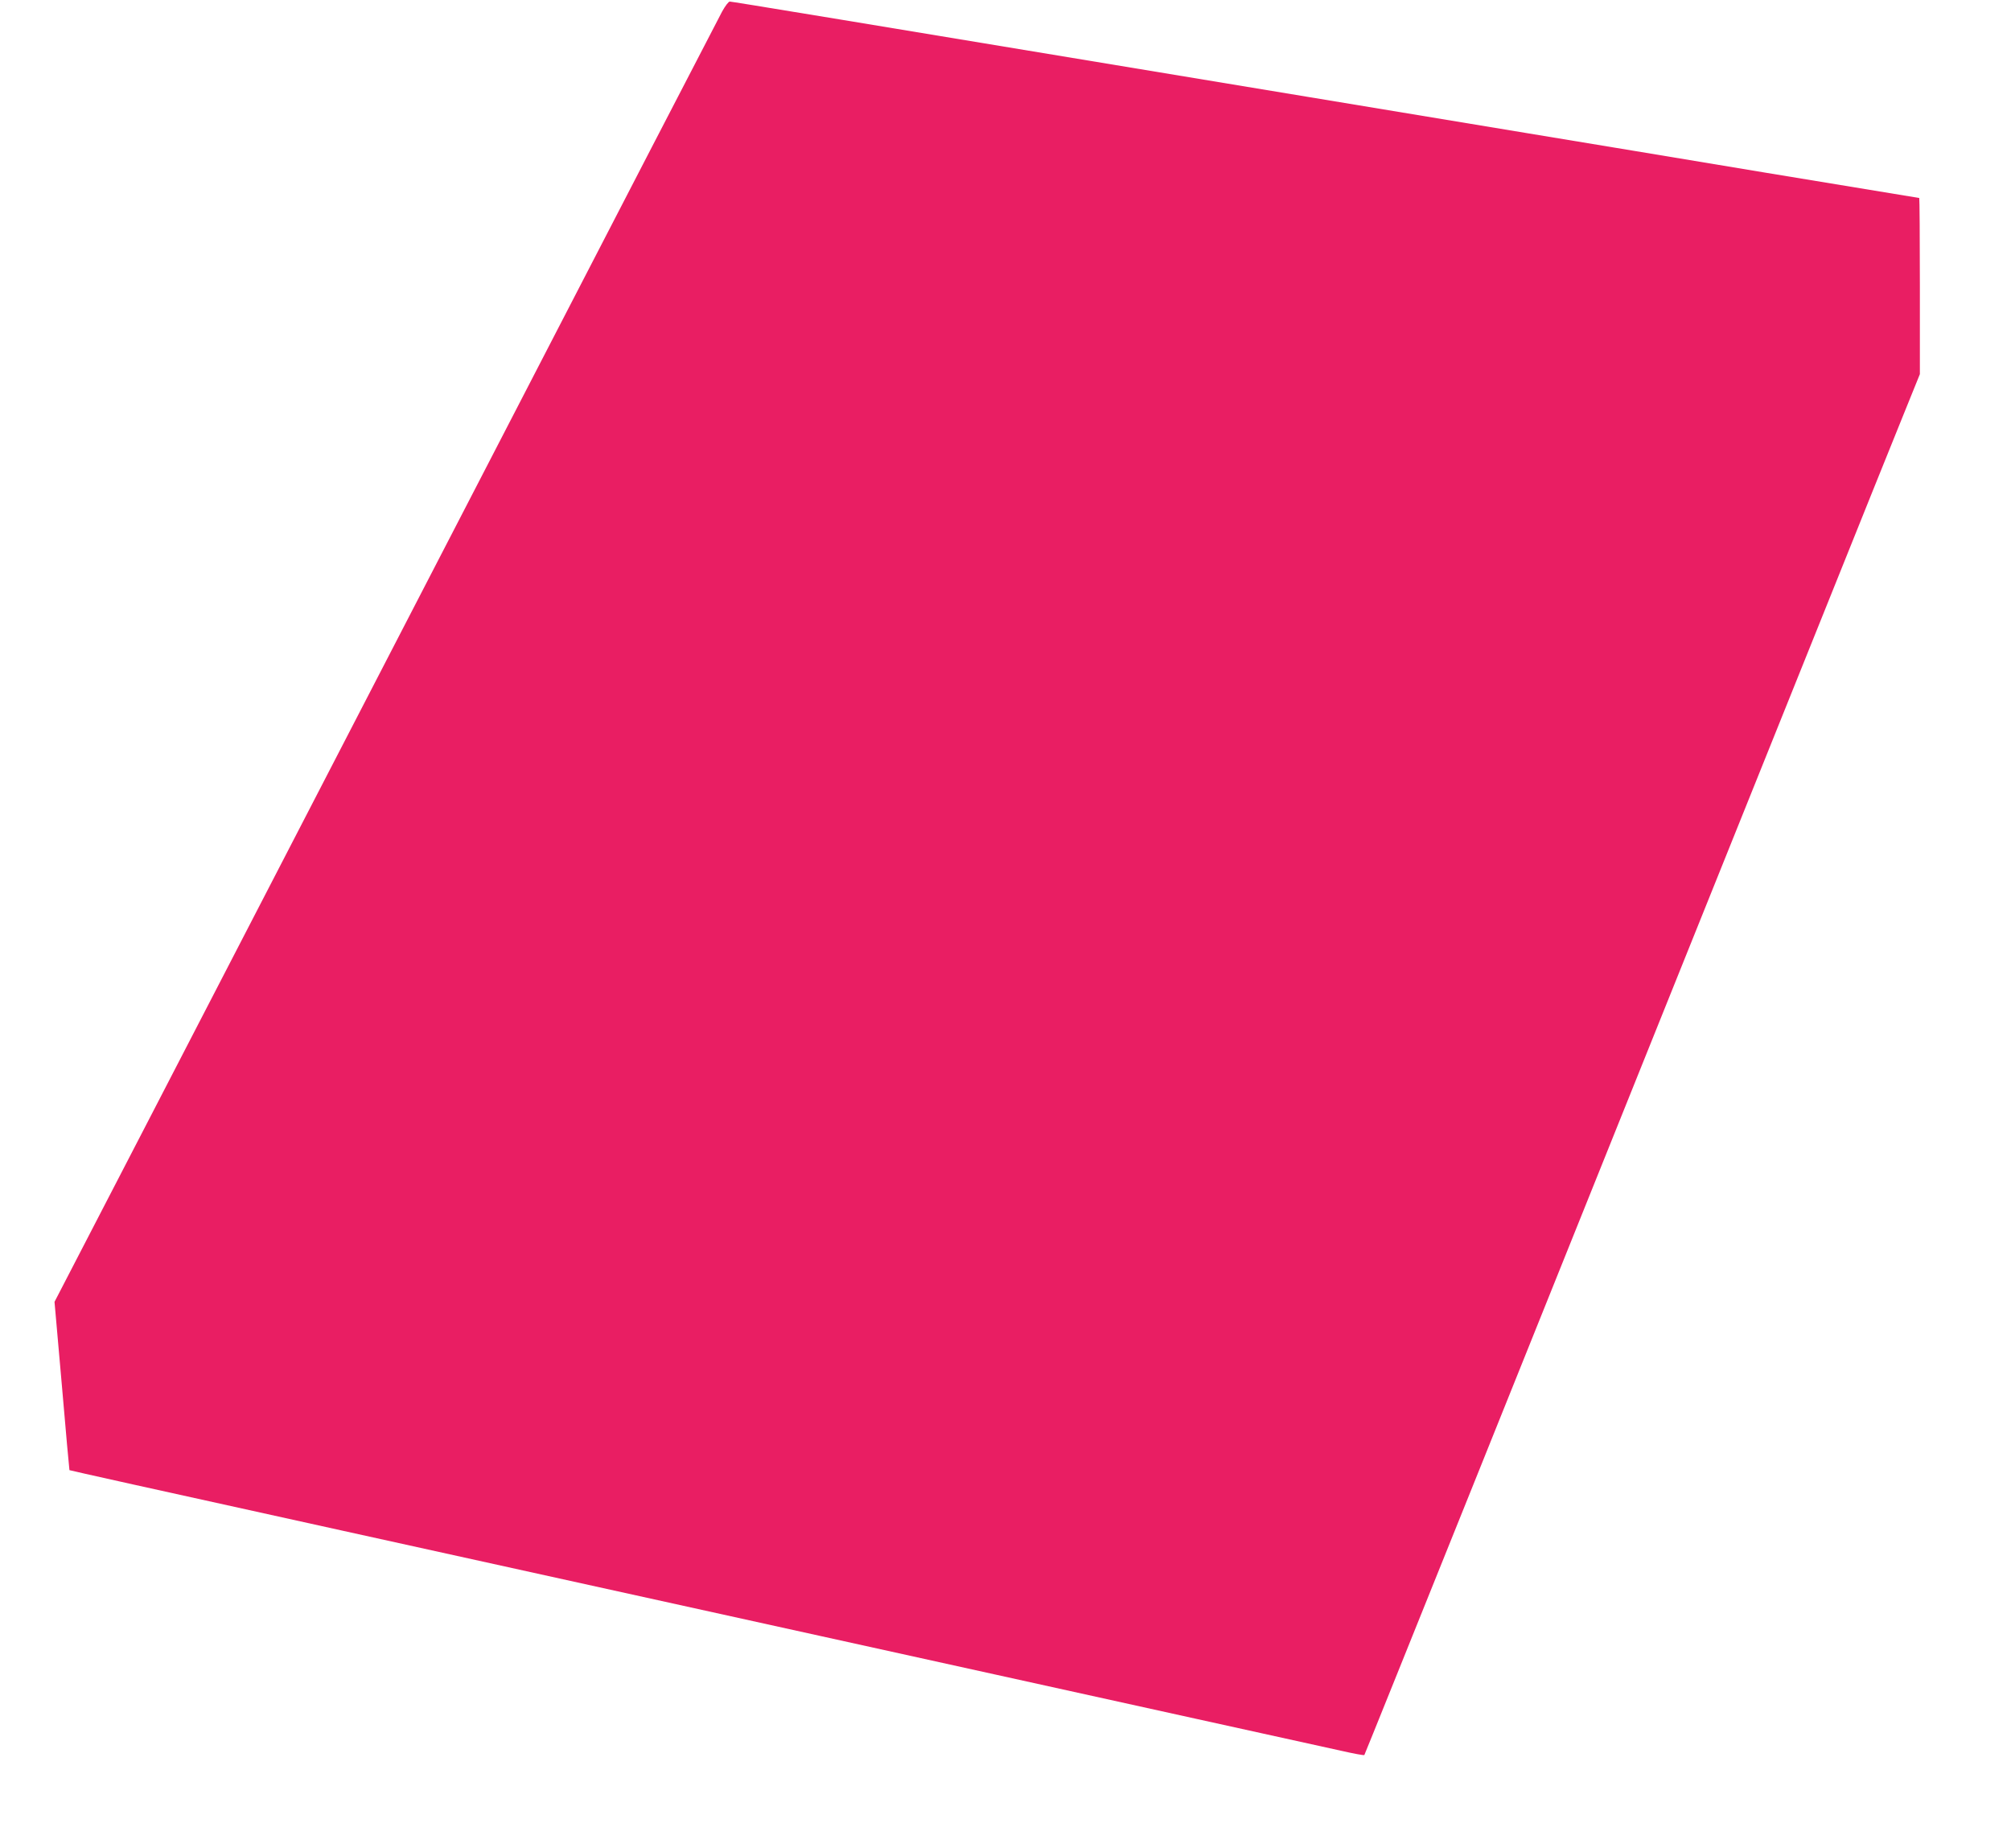
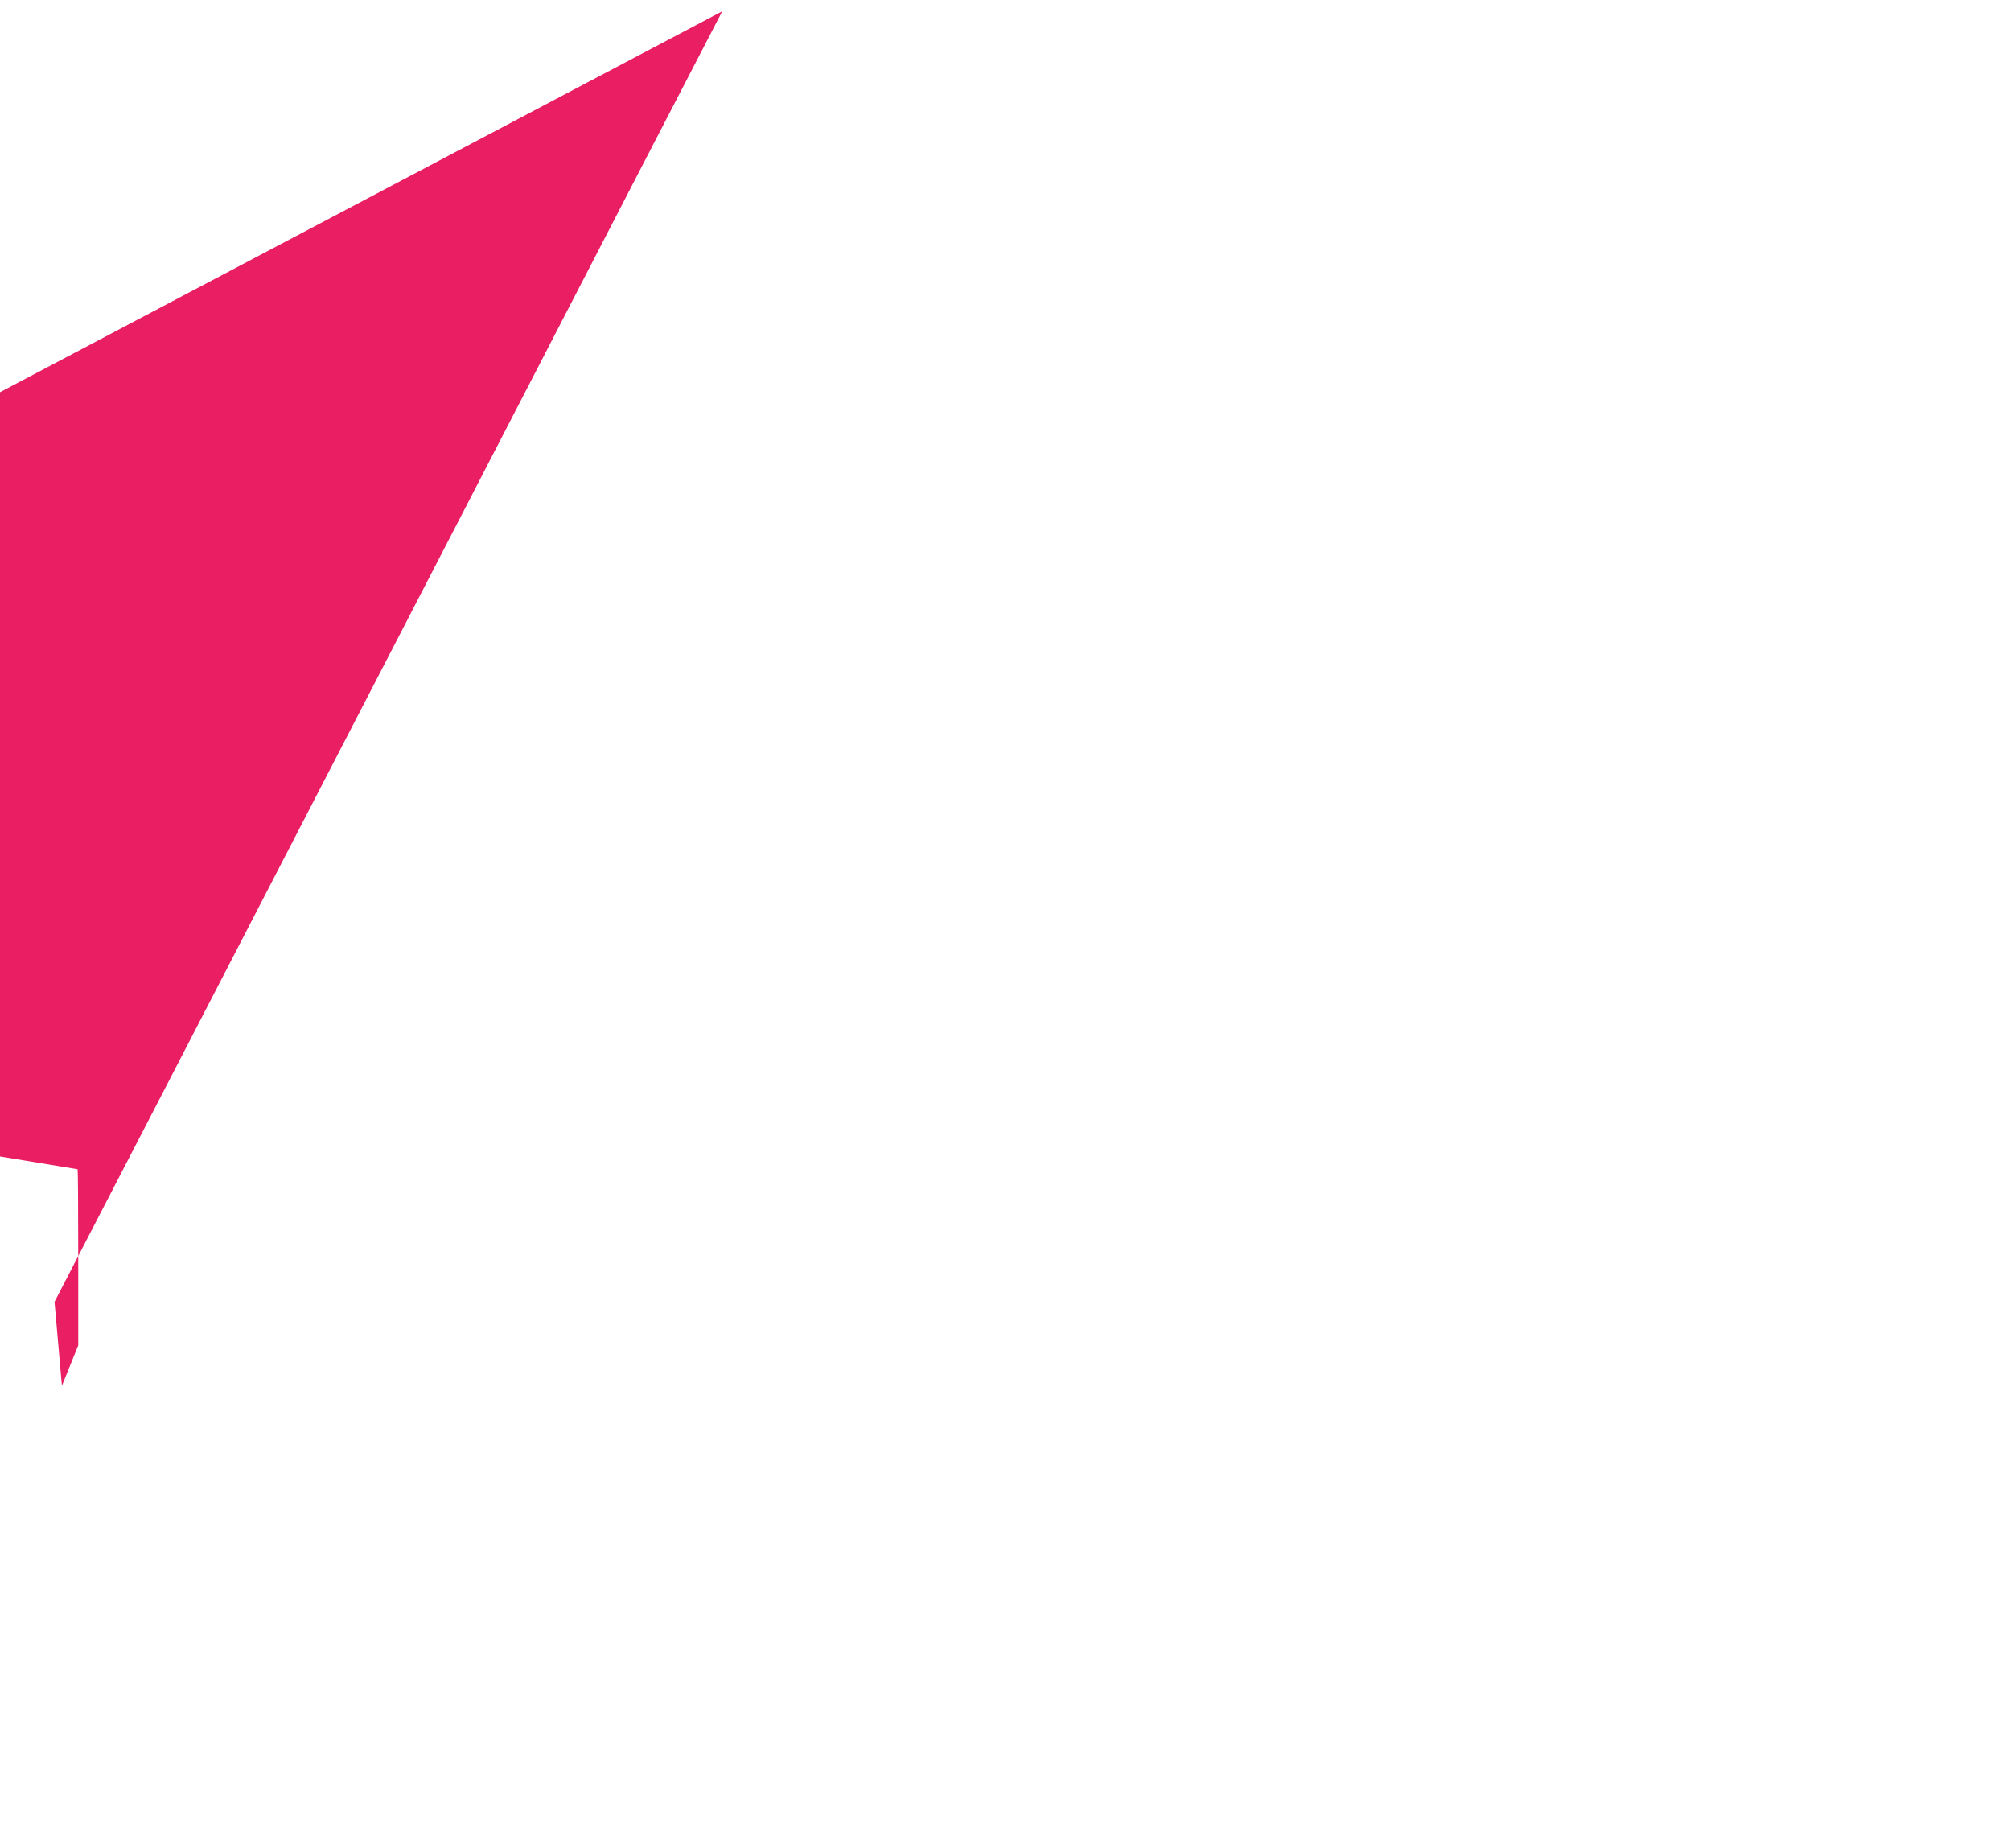
<svg xmlns="http://www.w3.org/2000/svg" version="1.0" width="1280pt" height="1176pt" viewBox="0 0 1280 1176" preserveAspectRatio="xMidYMid meet">
  <g transform="translate(0,1176) scale(0.1,-0.1)" fill="#e91e63" stroke="none">
-     <path d="M4597 11688 c-19 -35 -688 -1327 -1487 -2873 -799 -1545 -1748 -3379 -2108 -4075 l-655 -1265 47 -534 c25 -294 47 -535 48 -537 3 -2 514 -116 1728 -383 744 -164 1929 -425 3050 -672 349 -77 858 -189 1130 -249 272 -60 844 -186 1270 -280 426 -94 839 -185 917 -202 79 -18 144 -30 147 -27 2 2 317 785 701 1739 383 954 946 2354 1250 3110 304 756 738 1836 965 2400 226 564 459 1141 516 1282 l104 257 0 560 c0 309 -2 561 -4 561 -2 0 -440 72 -972 160 -533 89 -1225 203 -1539 255 -313 52 -939 155 -1390 230 -3043 504 -3656 605 -3670 605 -8 0 -29 -28 -48 -62z" />
+     <path d="M4597 11688 c-19 -35 -688 -1327 -1487 -2873 -799 -1545 -1748 -3379 -2108 -4075 l-655 -1265 47 -534 l104 257 0 560 c0 309 -2 561 -4 561 -2 0 -440 72 -972 160 -533 89 -1225 203 -1539 255 -313 52 -939 155 -1390 230 -3043 504 -3656 605 -3670 605 -8 0 -29 -28 -48 -62z" />
  </g>
</svg>